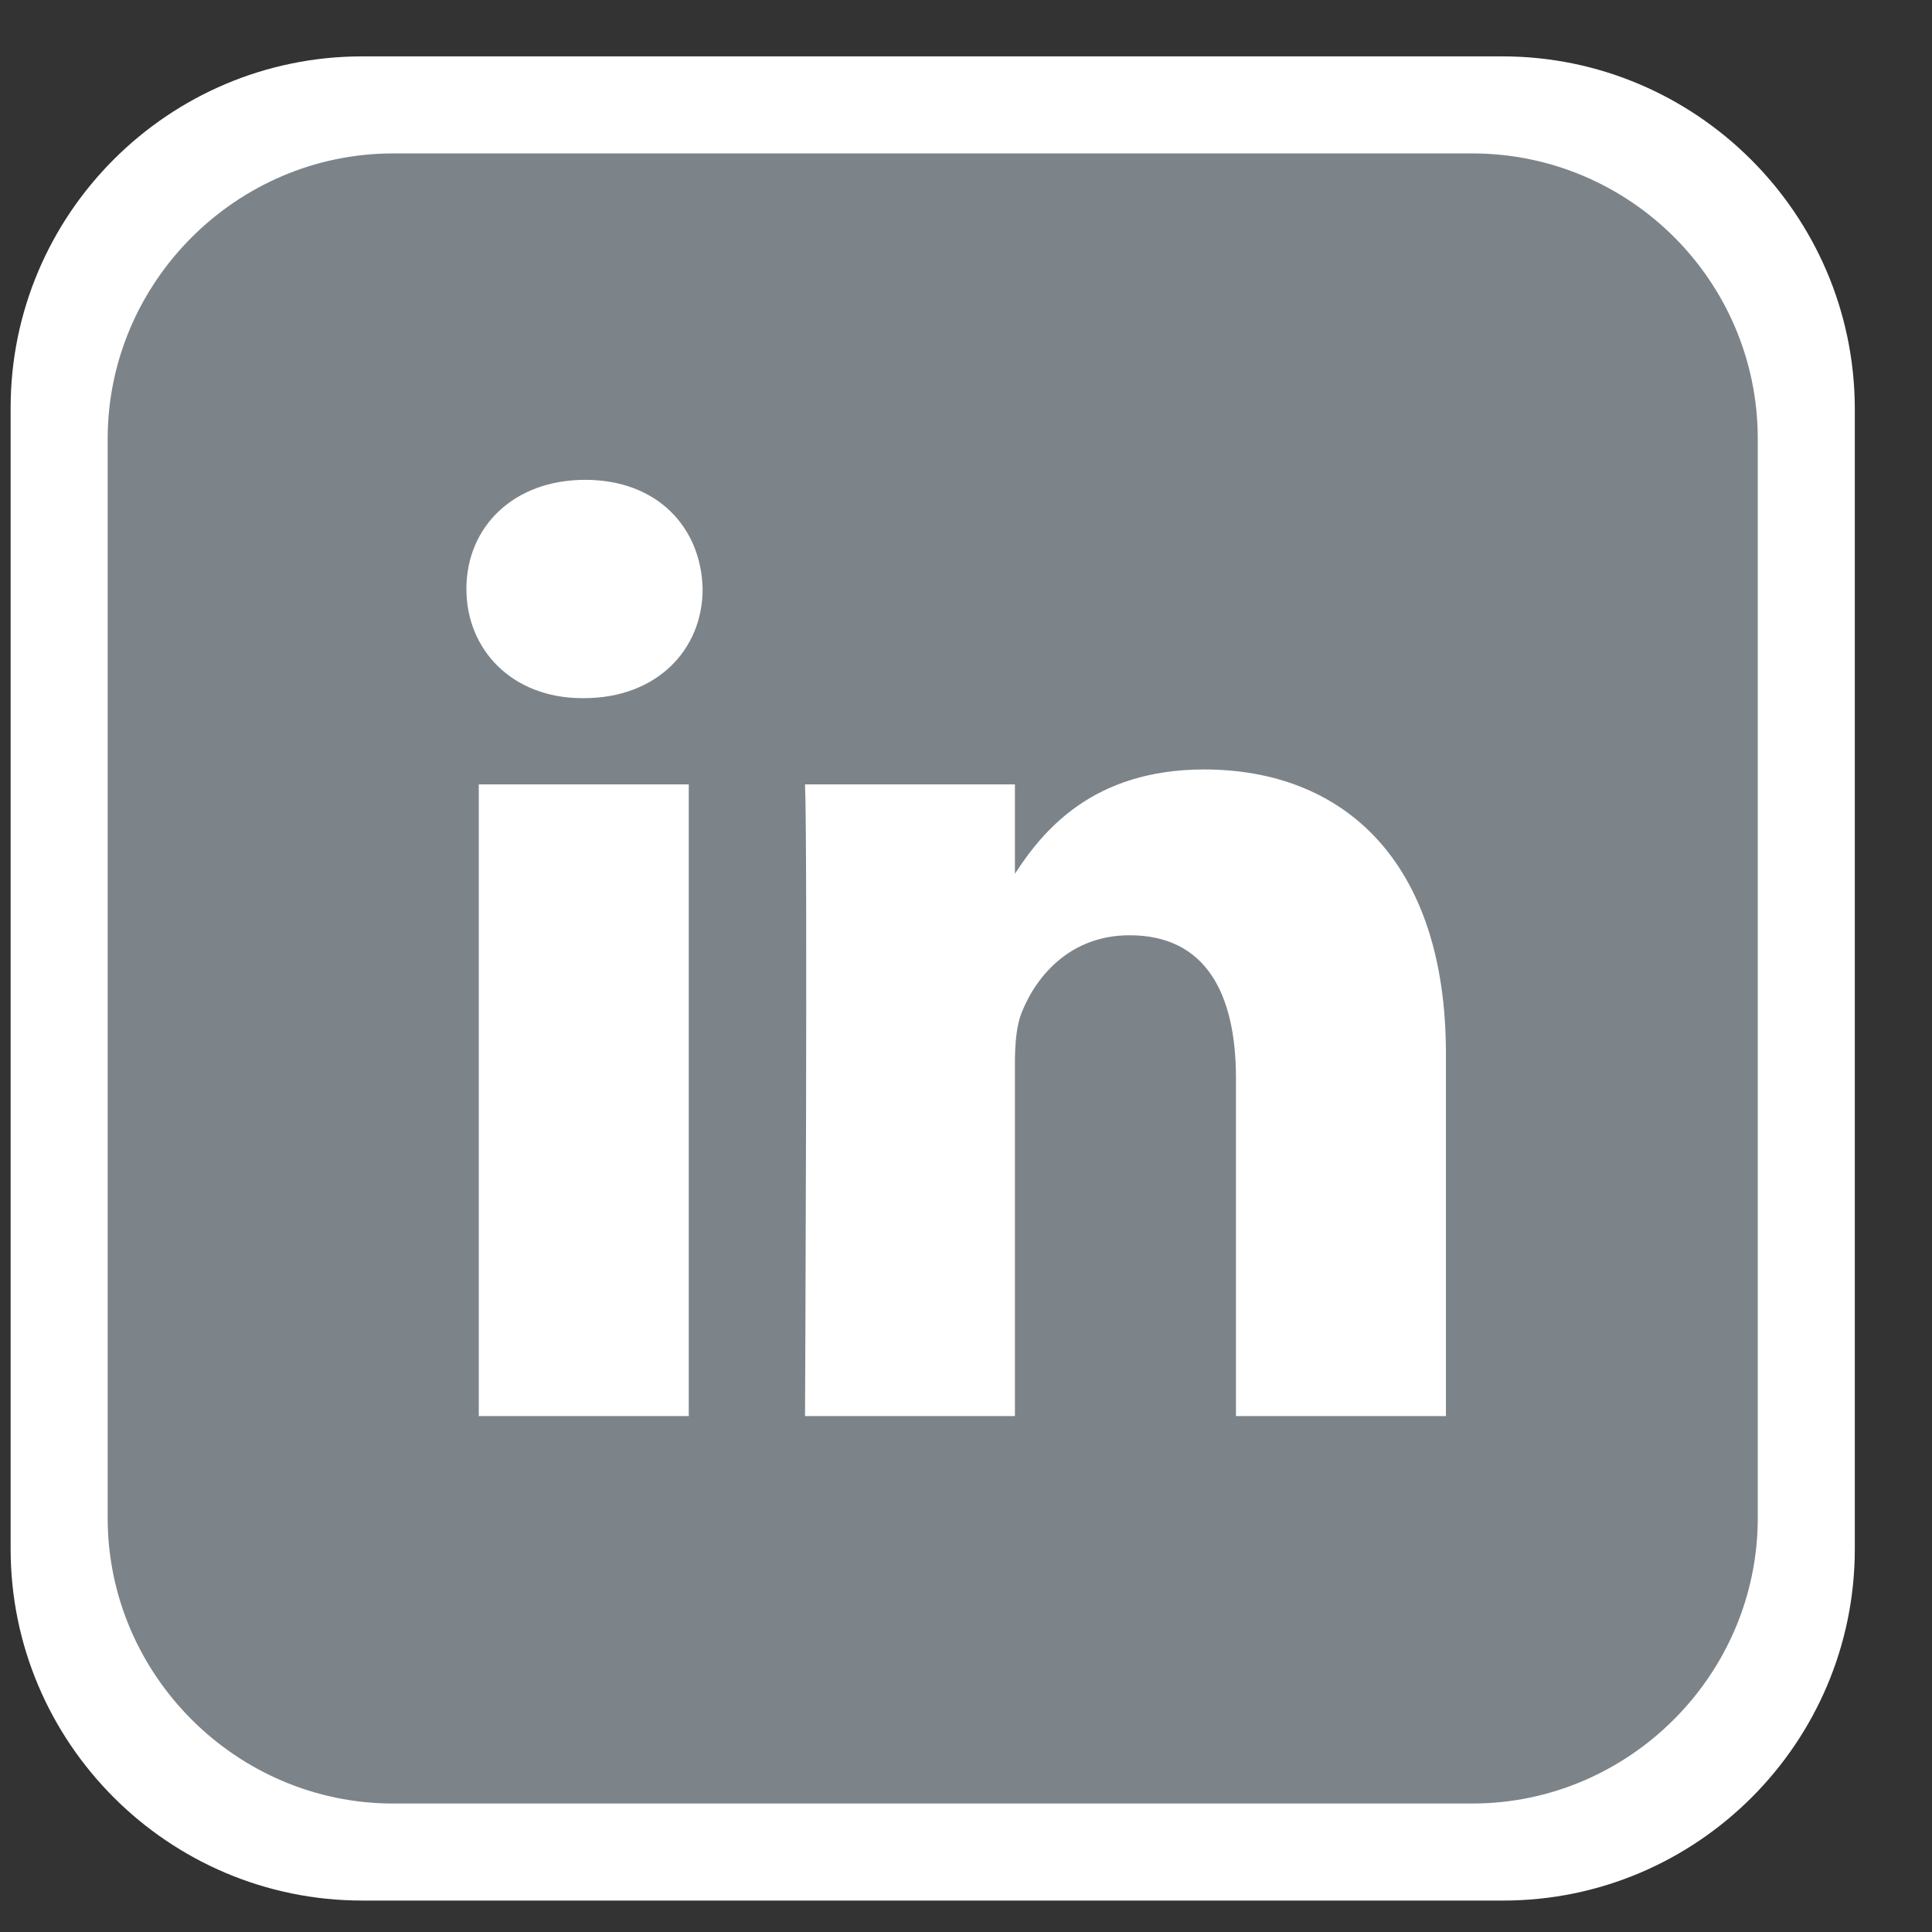
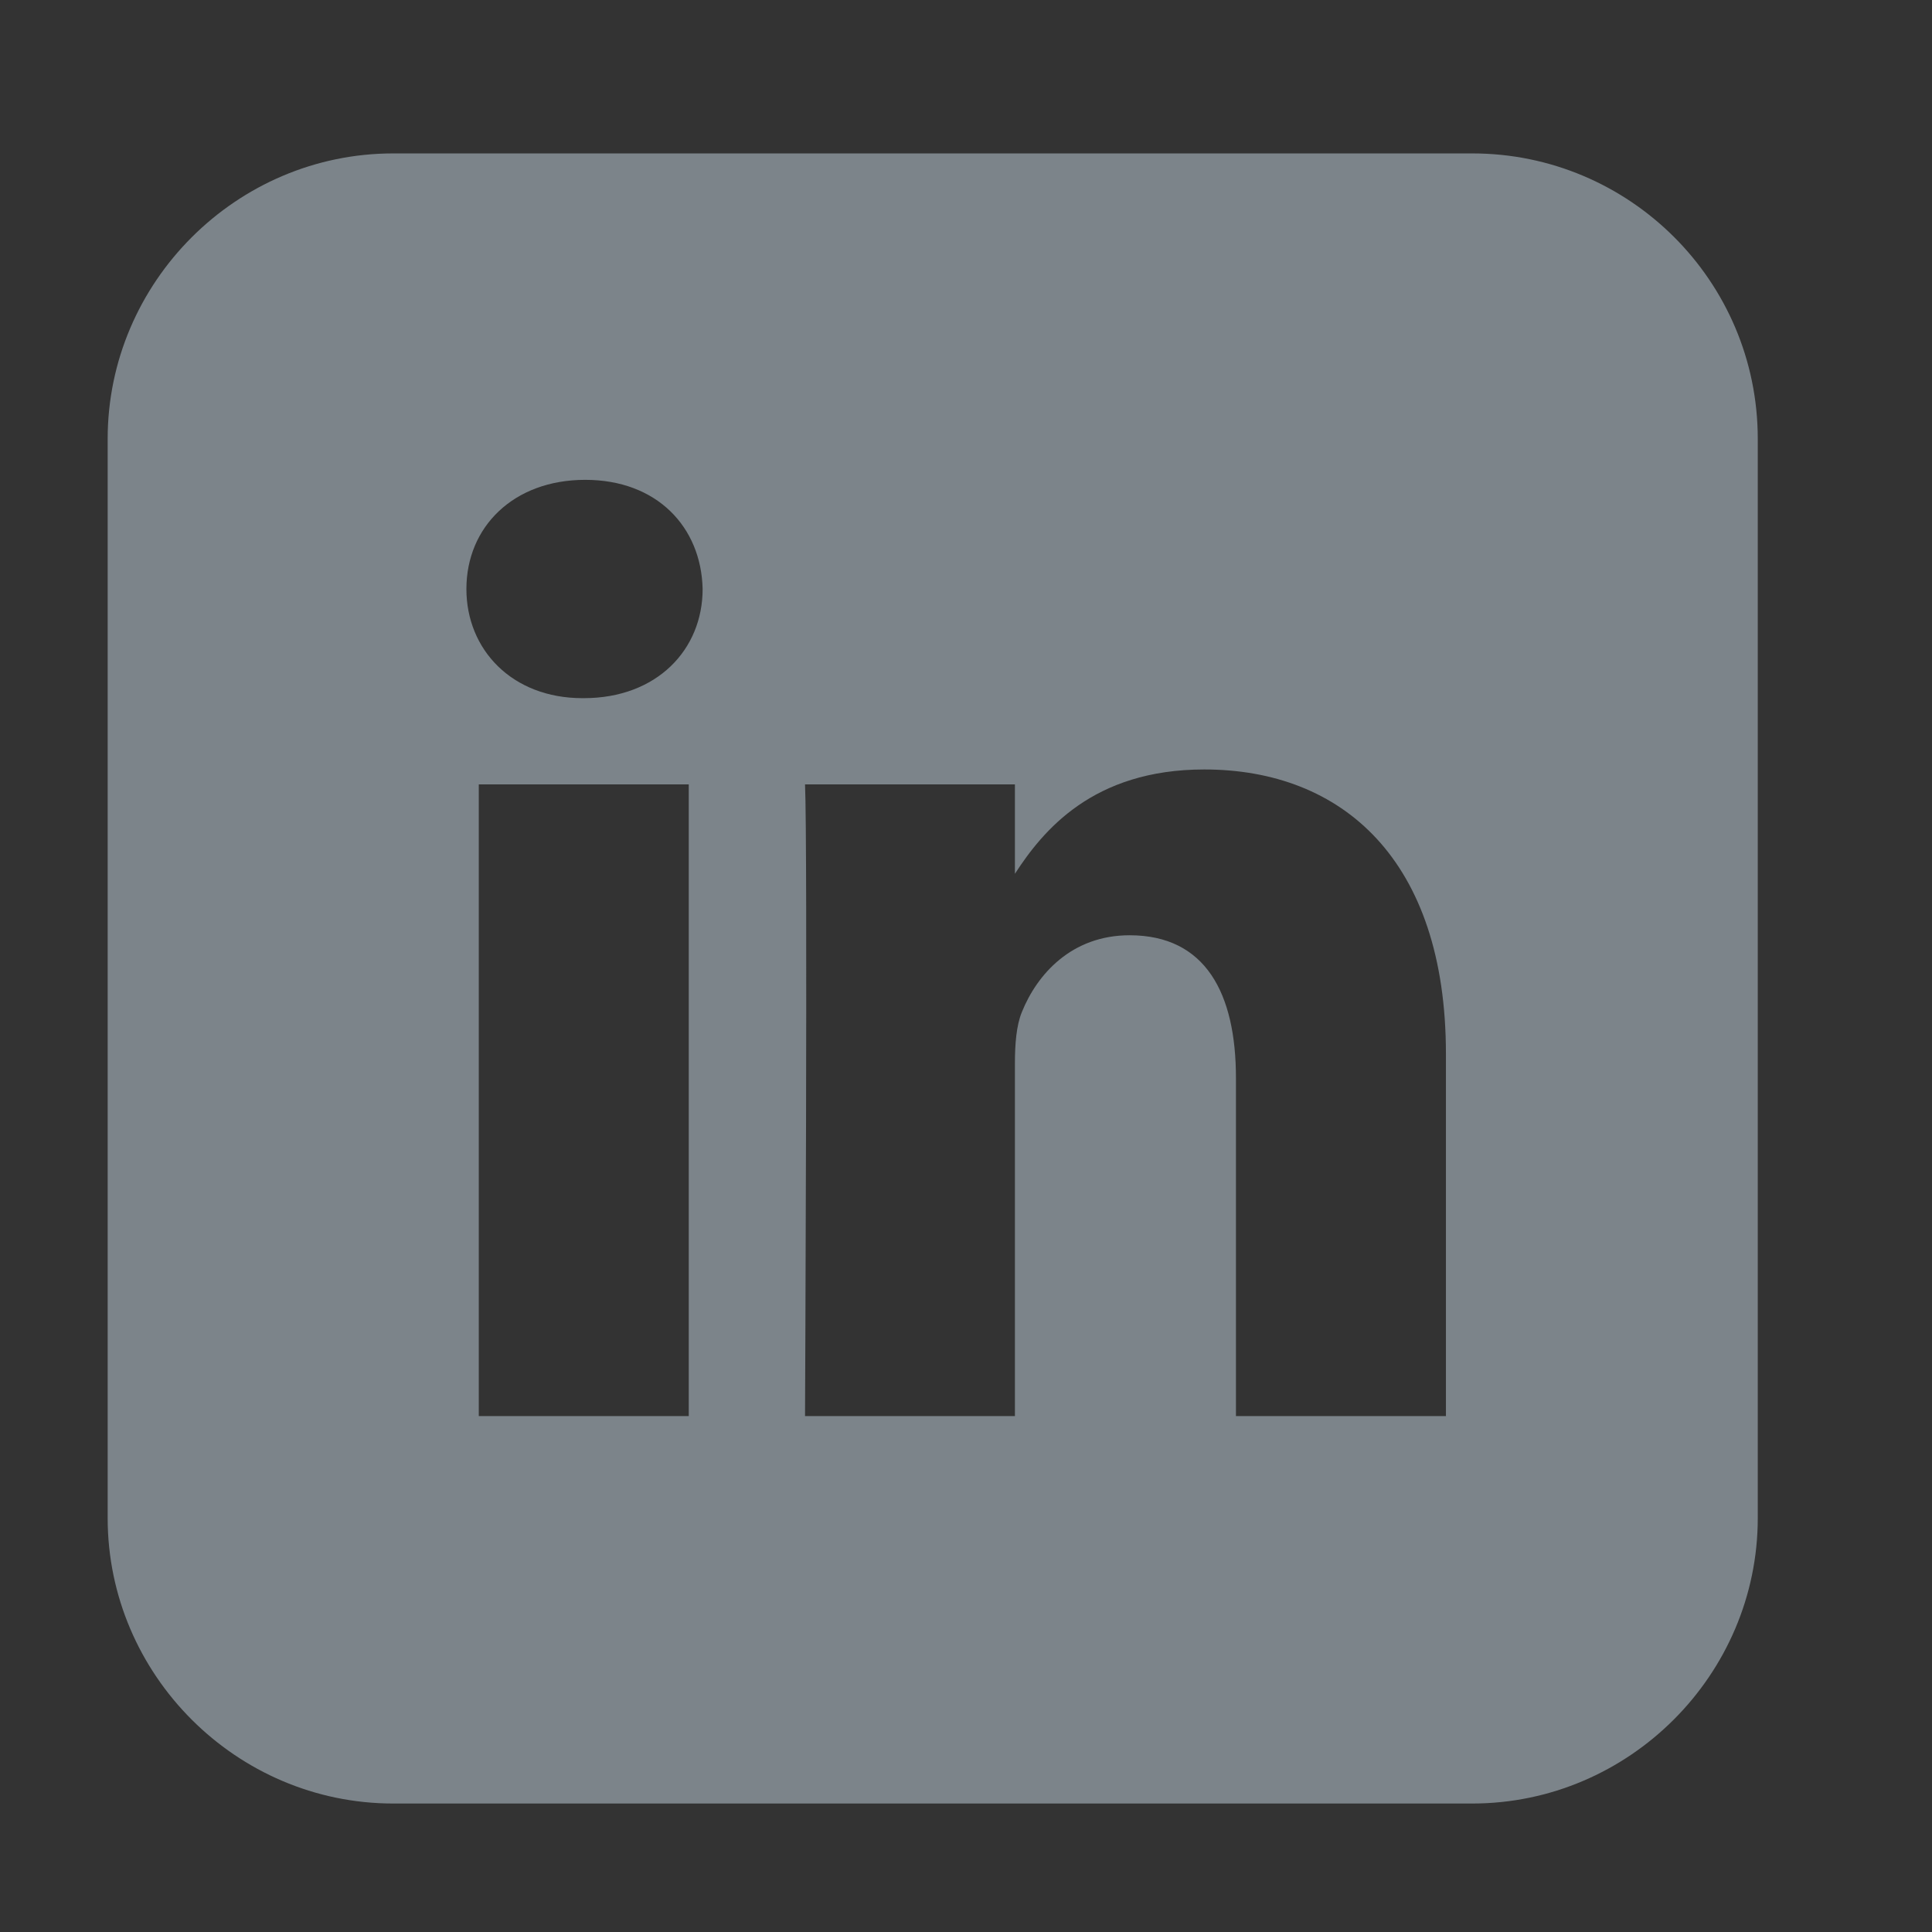
<svg xmlns="http://www.w3.org/2000/svg" width="22" height="22" viewBox="0 0 22 22">
  <rect x="0" y="0" width="22" height="22" fill="#333333" stroke="none" />
  <g fill="none" fill-rule="evenodd" transform="translate(.121 .642)">
-     <path fill="#FFF" d="M16.987,0 L4.004,0 C1.797,0 0,1.795 0,4.003 L0,16.996 C0,19.203 1.797,21 4.004,21 L16.997,21 C19.203,21 21,19.203 21,16.996 L21,4 C20.99,1.794 19.19,0 16.987,0" />
    <path fill="#7C848A" d="M16.344,15.483 L16.344,15.483 L13.953,15.483 L13.953,11.634 C13.953,10.668 13.607,10.008 12.742,10.008 C12.081,10.008 11.688,10.453 11.515,10.883 C11.452,11.036 11.436,11.251 11.436,11.466 L11.436,15.483 L9.046,15.483 C9.046,15.483 9.077,8.964 9.046,8.29 L11.436,8.29 L11.436,9.308 C11.754,8.818 12.322,8.12 13.592,8.12 C15.164,8.12 16.344,9.149 16.344,11.358 L16.344,15.483 Z M6.527,7.308 L6.511,7.308 C5.709,7.308 5.19,6.755 5.19,6.065 C5.19,5.359 5.725,4.822 6.543,4.822 C7.36,4.822 7.864,5.359 7.88,6.065 C7.88,6.755 7.36,7.308 6.527,7.308 Z M5.331,15.483 L7.722,15.483 L7.722,8.29 L5.331,8.29 L5.331,15.483 Z M16.644,1.105 L4.356,1.105 C2.571,1.105 1.105,2.571 1.105,4.356 L1.105,16.644 C1.105,18.429 2.571,19.895 4.356,19.895 L16.644,19.895 C18.429,19.895 19.895,18.429 19.895,16.644 L19.895,4.356 C19.895,2.552 18.429,1.105 16.644,1.105 Z" />
  </g>
</svg>